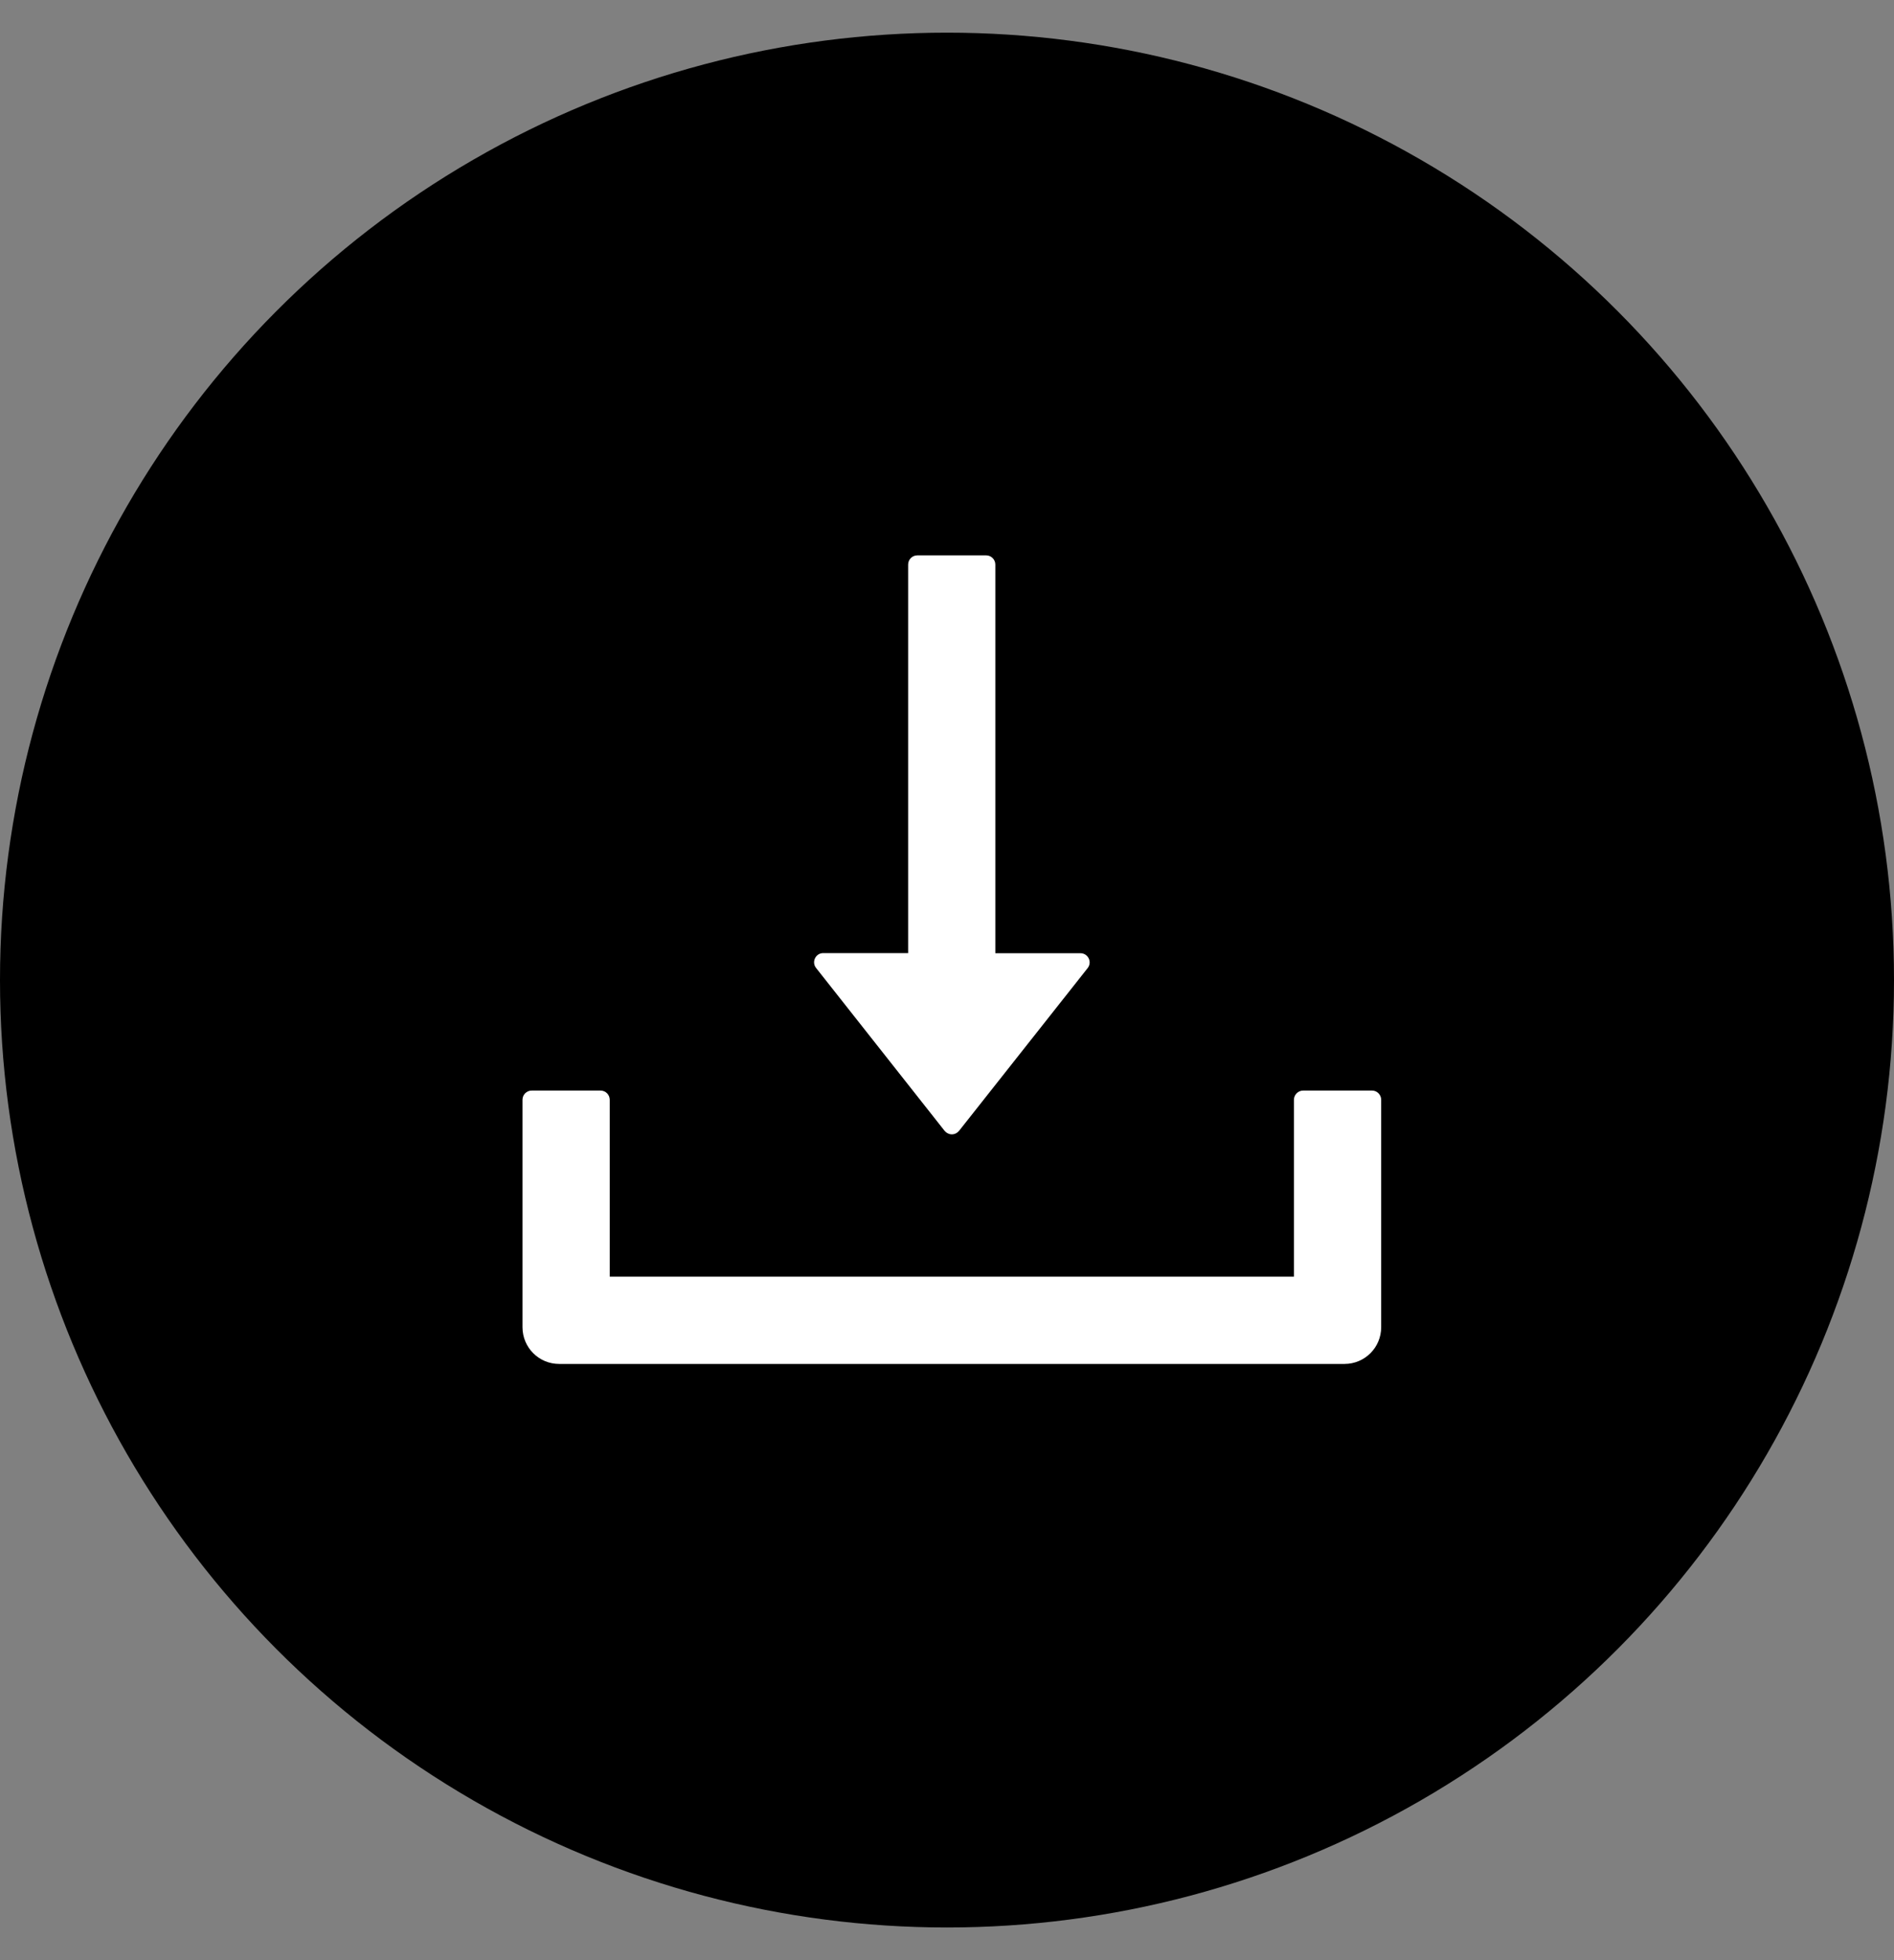
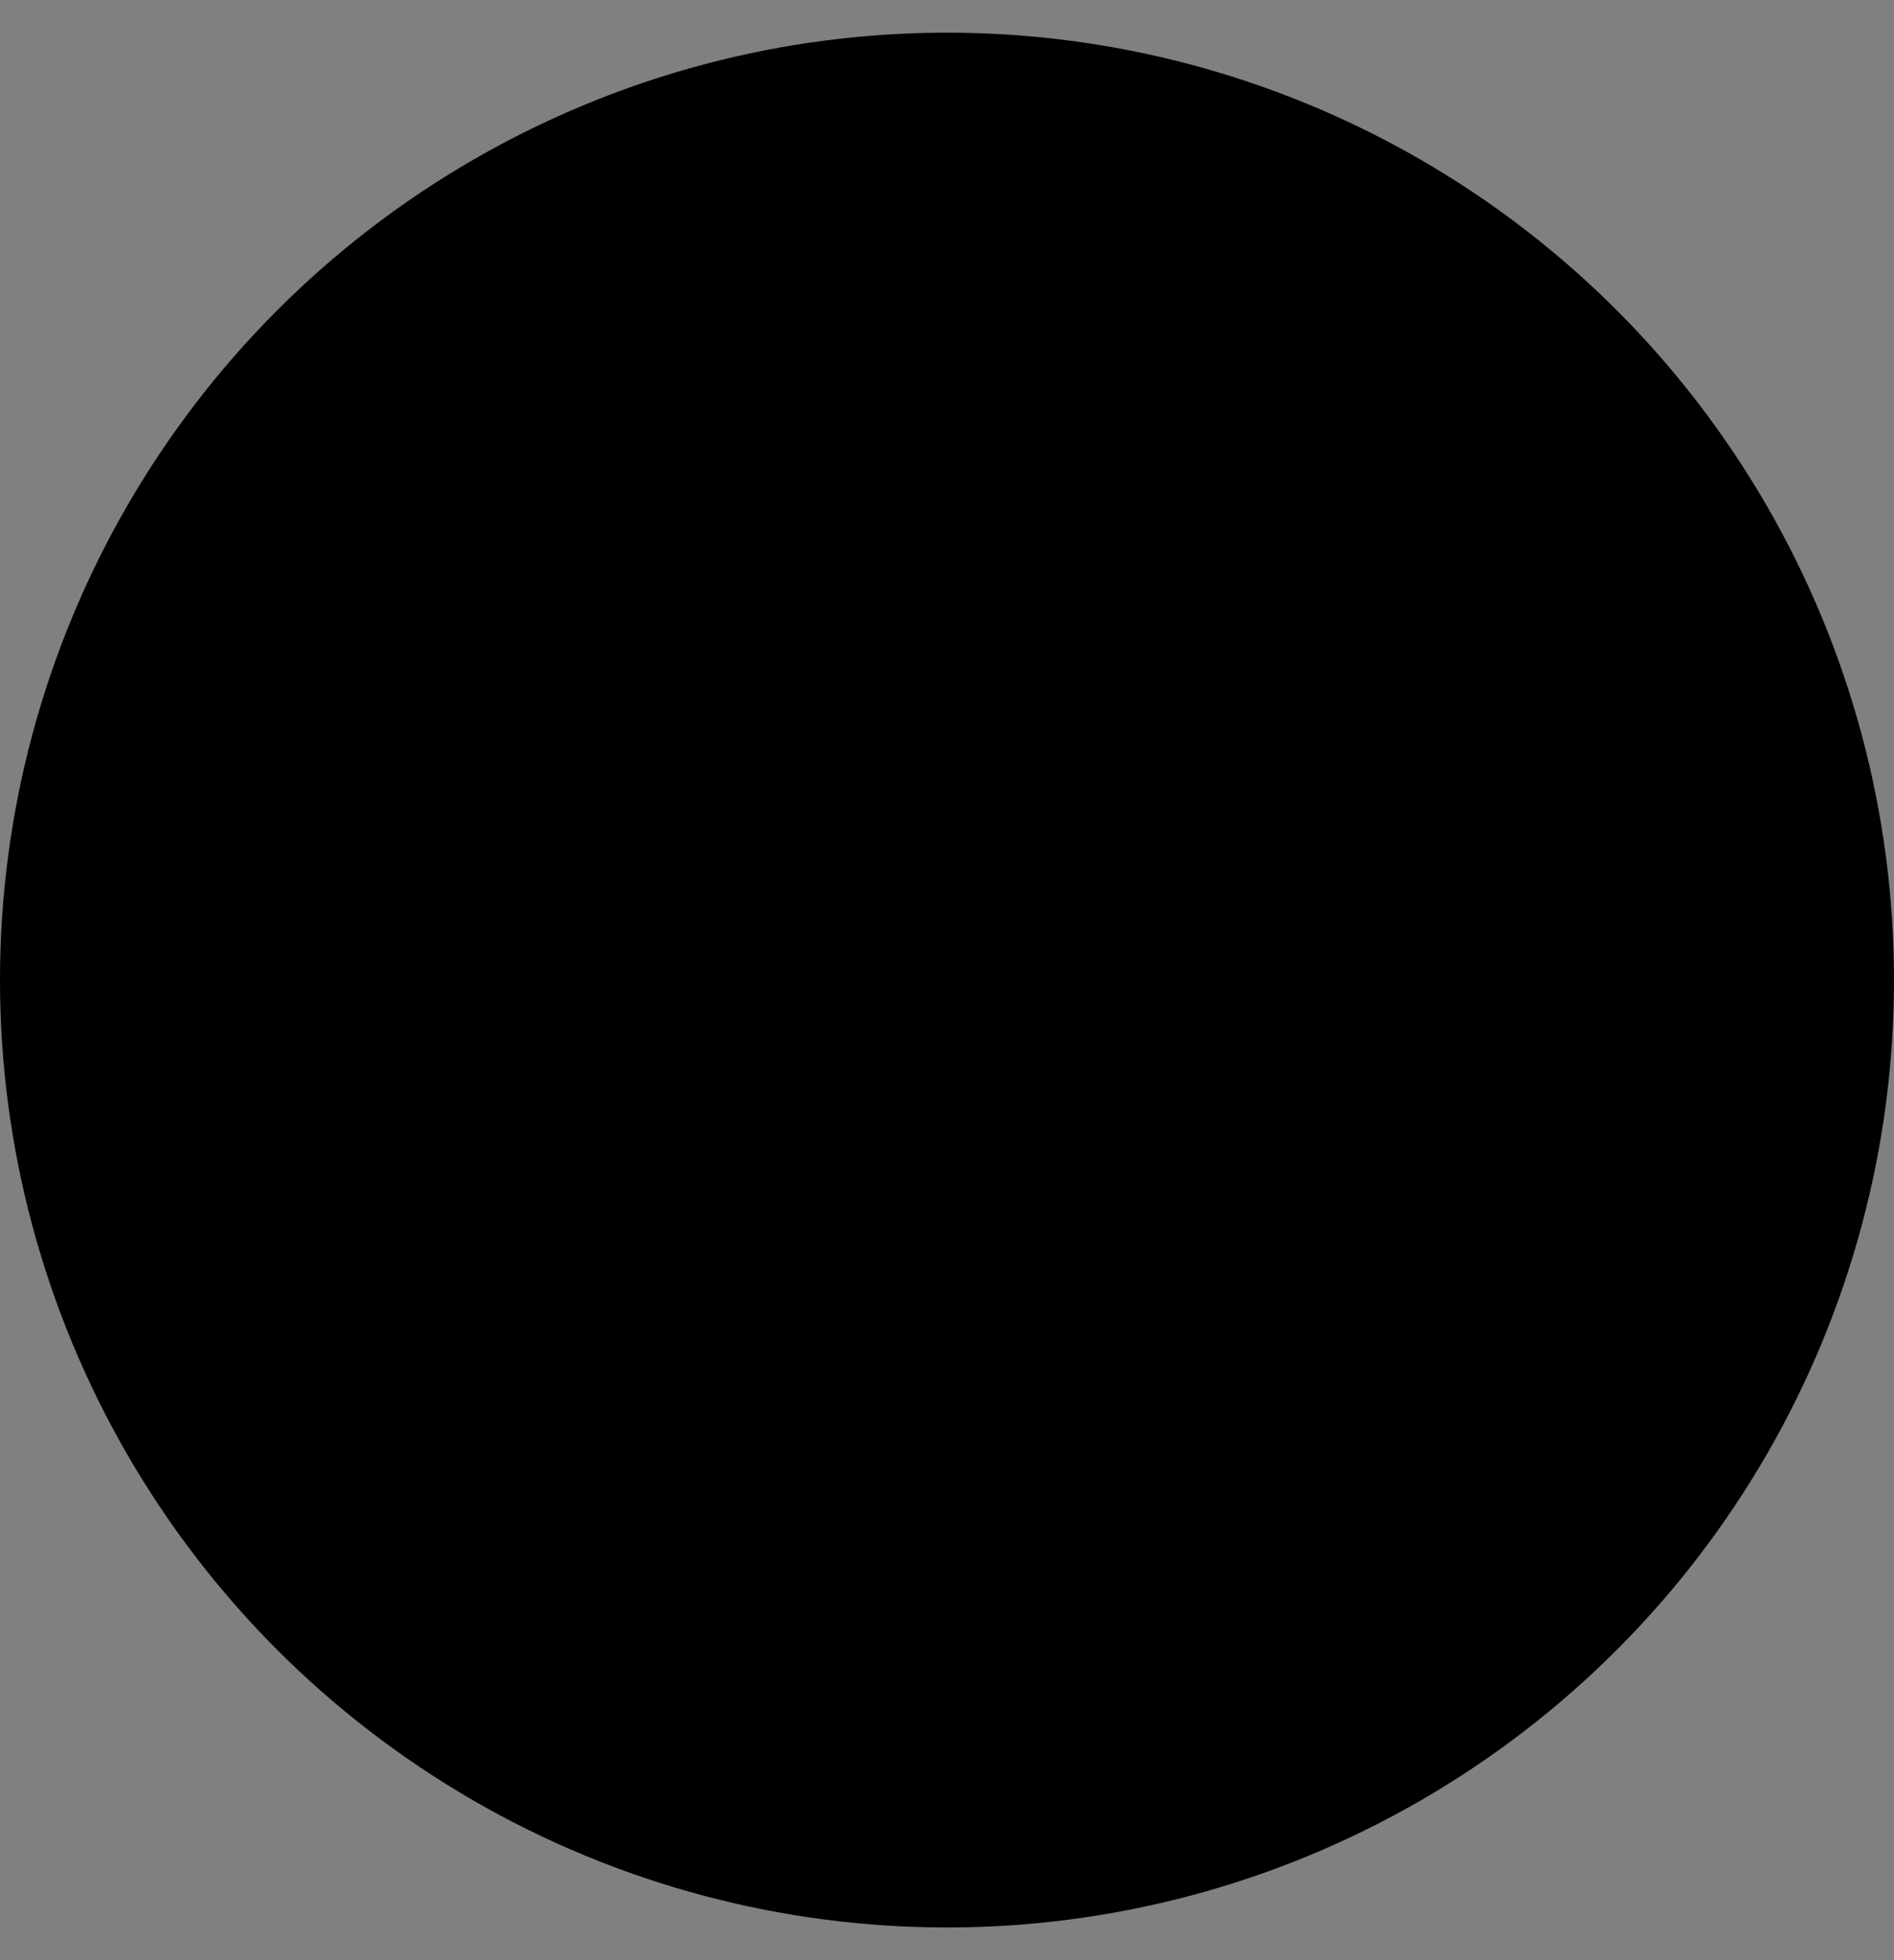
<svg xmlns="http://www.w3.org/2000/svg" width="29" height="30" viewBox="0 0 29 30" fill="none">
  <rect x="0" y="0" width="29" height="30" fill="#808080" stroke="none" />
  <circle cx="14.5" cy="15" r="14.5" fill="black" />
-   <path d="M14.463 17.307C14.477 17.323 14.493 17.337 14.513 17.346C14.532 17.356 14.553 17.361 14.574 17.361C14.596 17.361 14.617 17.356 14.636 17.346C14.655 17.337 14.672 17.323 14.685 17.307L16.654 14.816C16.726 14.724 16.661 14.589 16.543 14.589H15.24V8.641C15.24 8.563 15.177 8.5 15.1 8.5H14.045C13.968 8.5 13.905 8.563 13.905 8.641V14.587H12.605C12.488 14.587 12.423 14.723 12.495 14.814L14.463 17.307ZM21.008 16.691H19.953C19.876 16.691 19.812 16.755 19.812 16.832V19.539H9.336V16.832C9.336 16.755 9.273 16.691 9.195 16.691H8.141C8.063 16.691 8 16.755 8 16.832V20.312C8 20.624 8.251 20.875 8.562 20.875H20.586C20.897 20.875 21.148 20.624 21.148 20.312V16.832C21.148 16.755 21.085 16.691 21.008 16.691Z" fill="white" />
</svg>